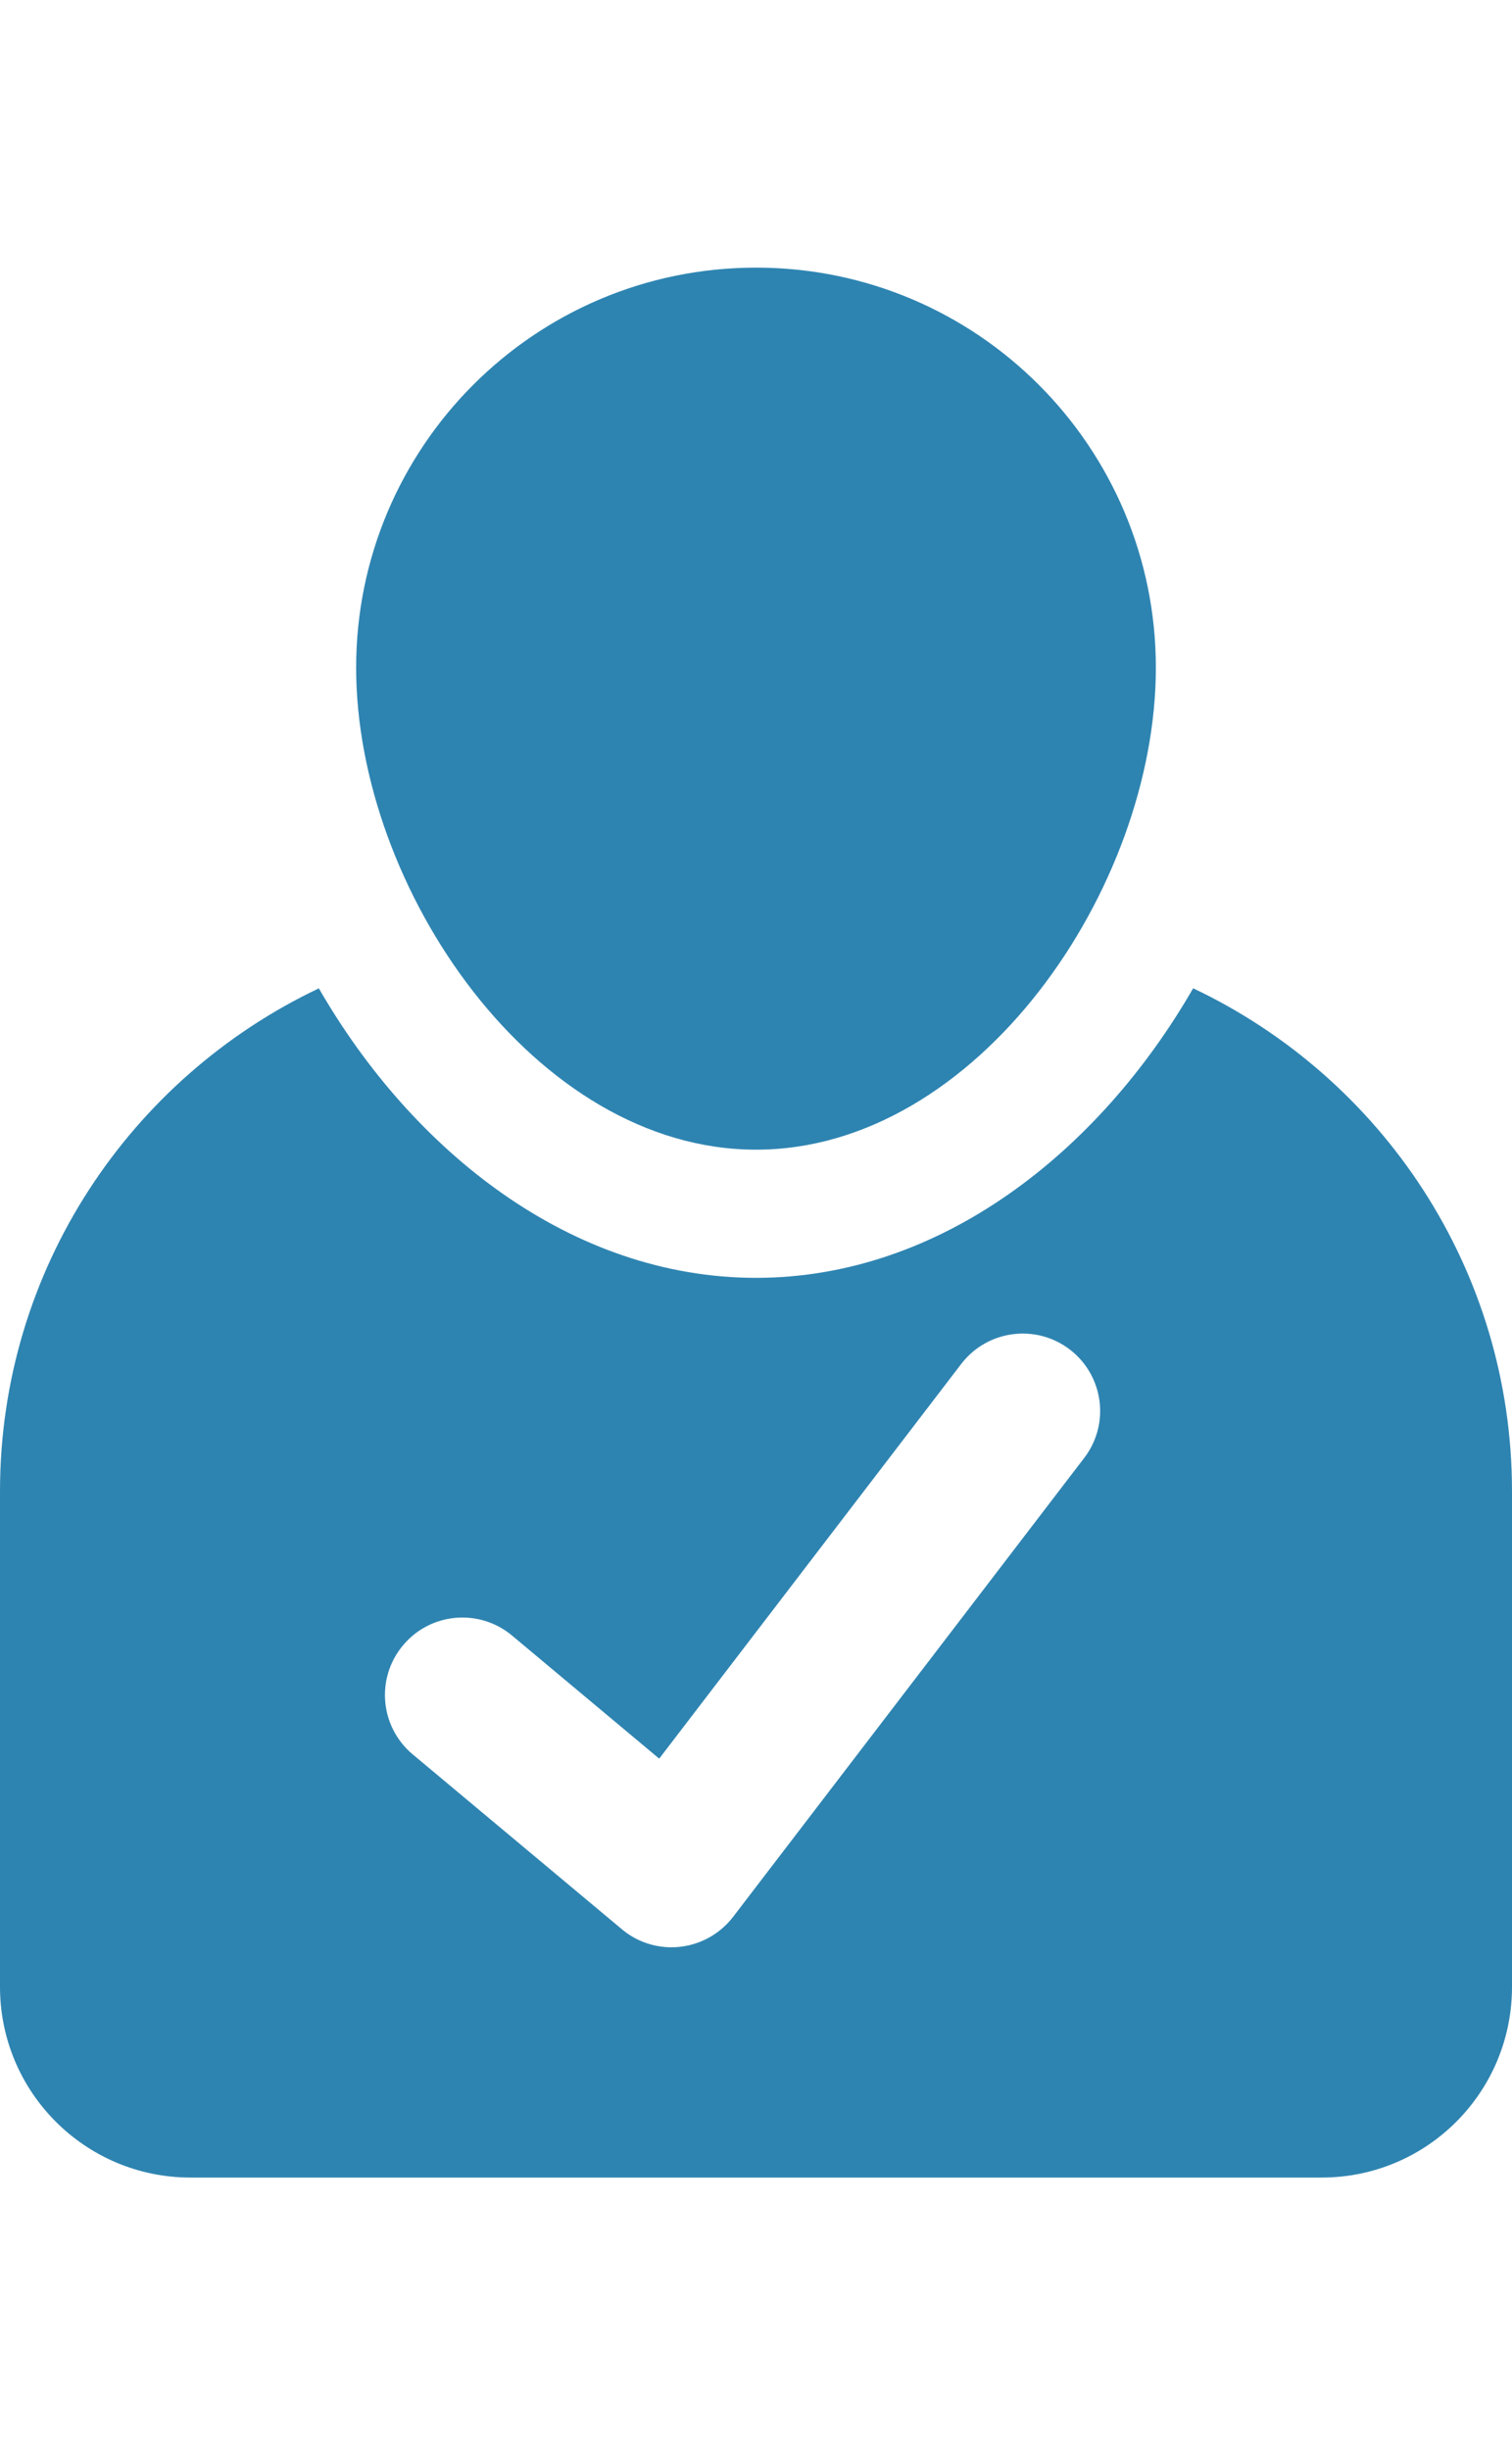
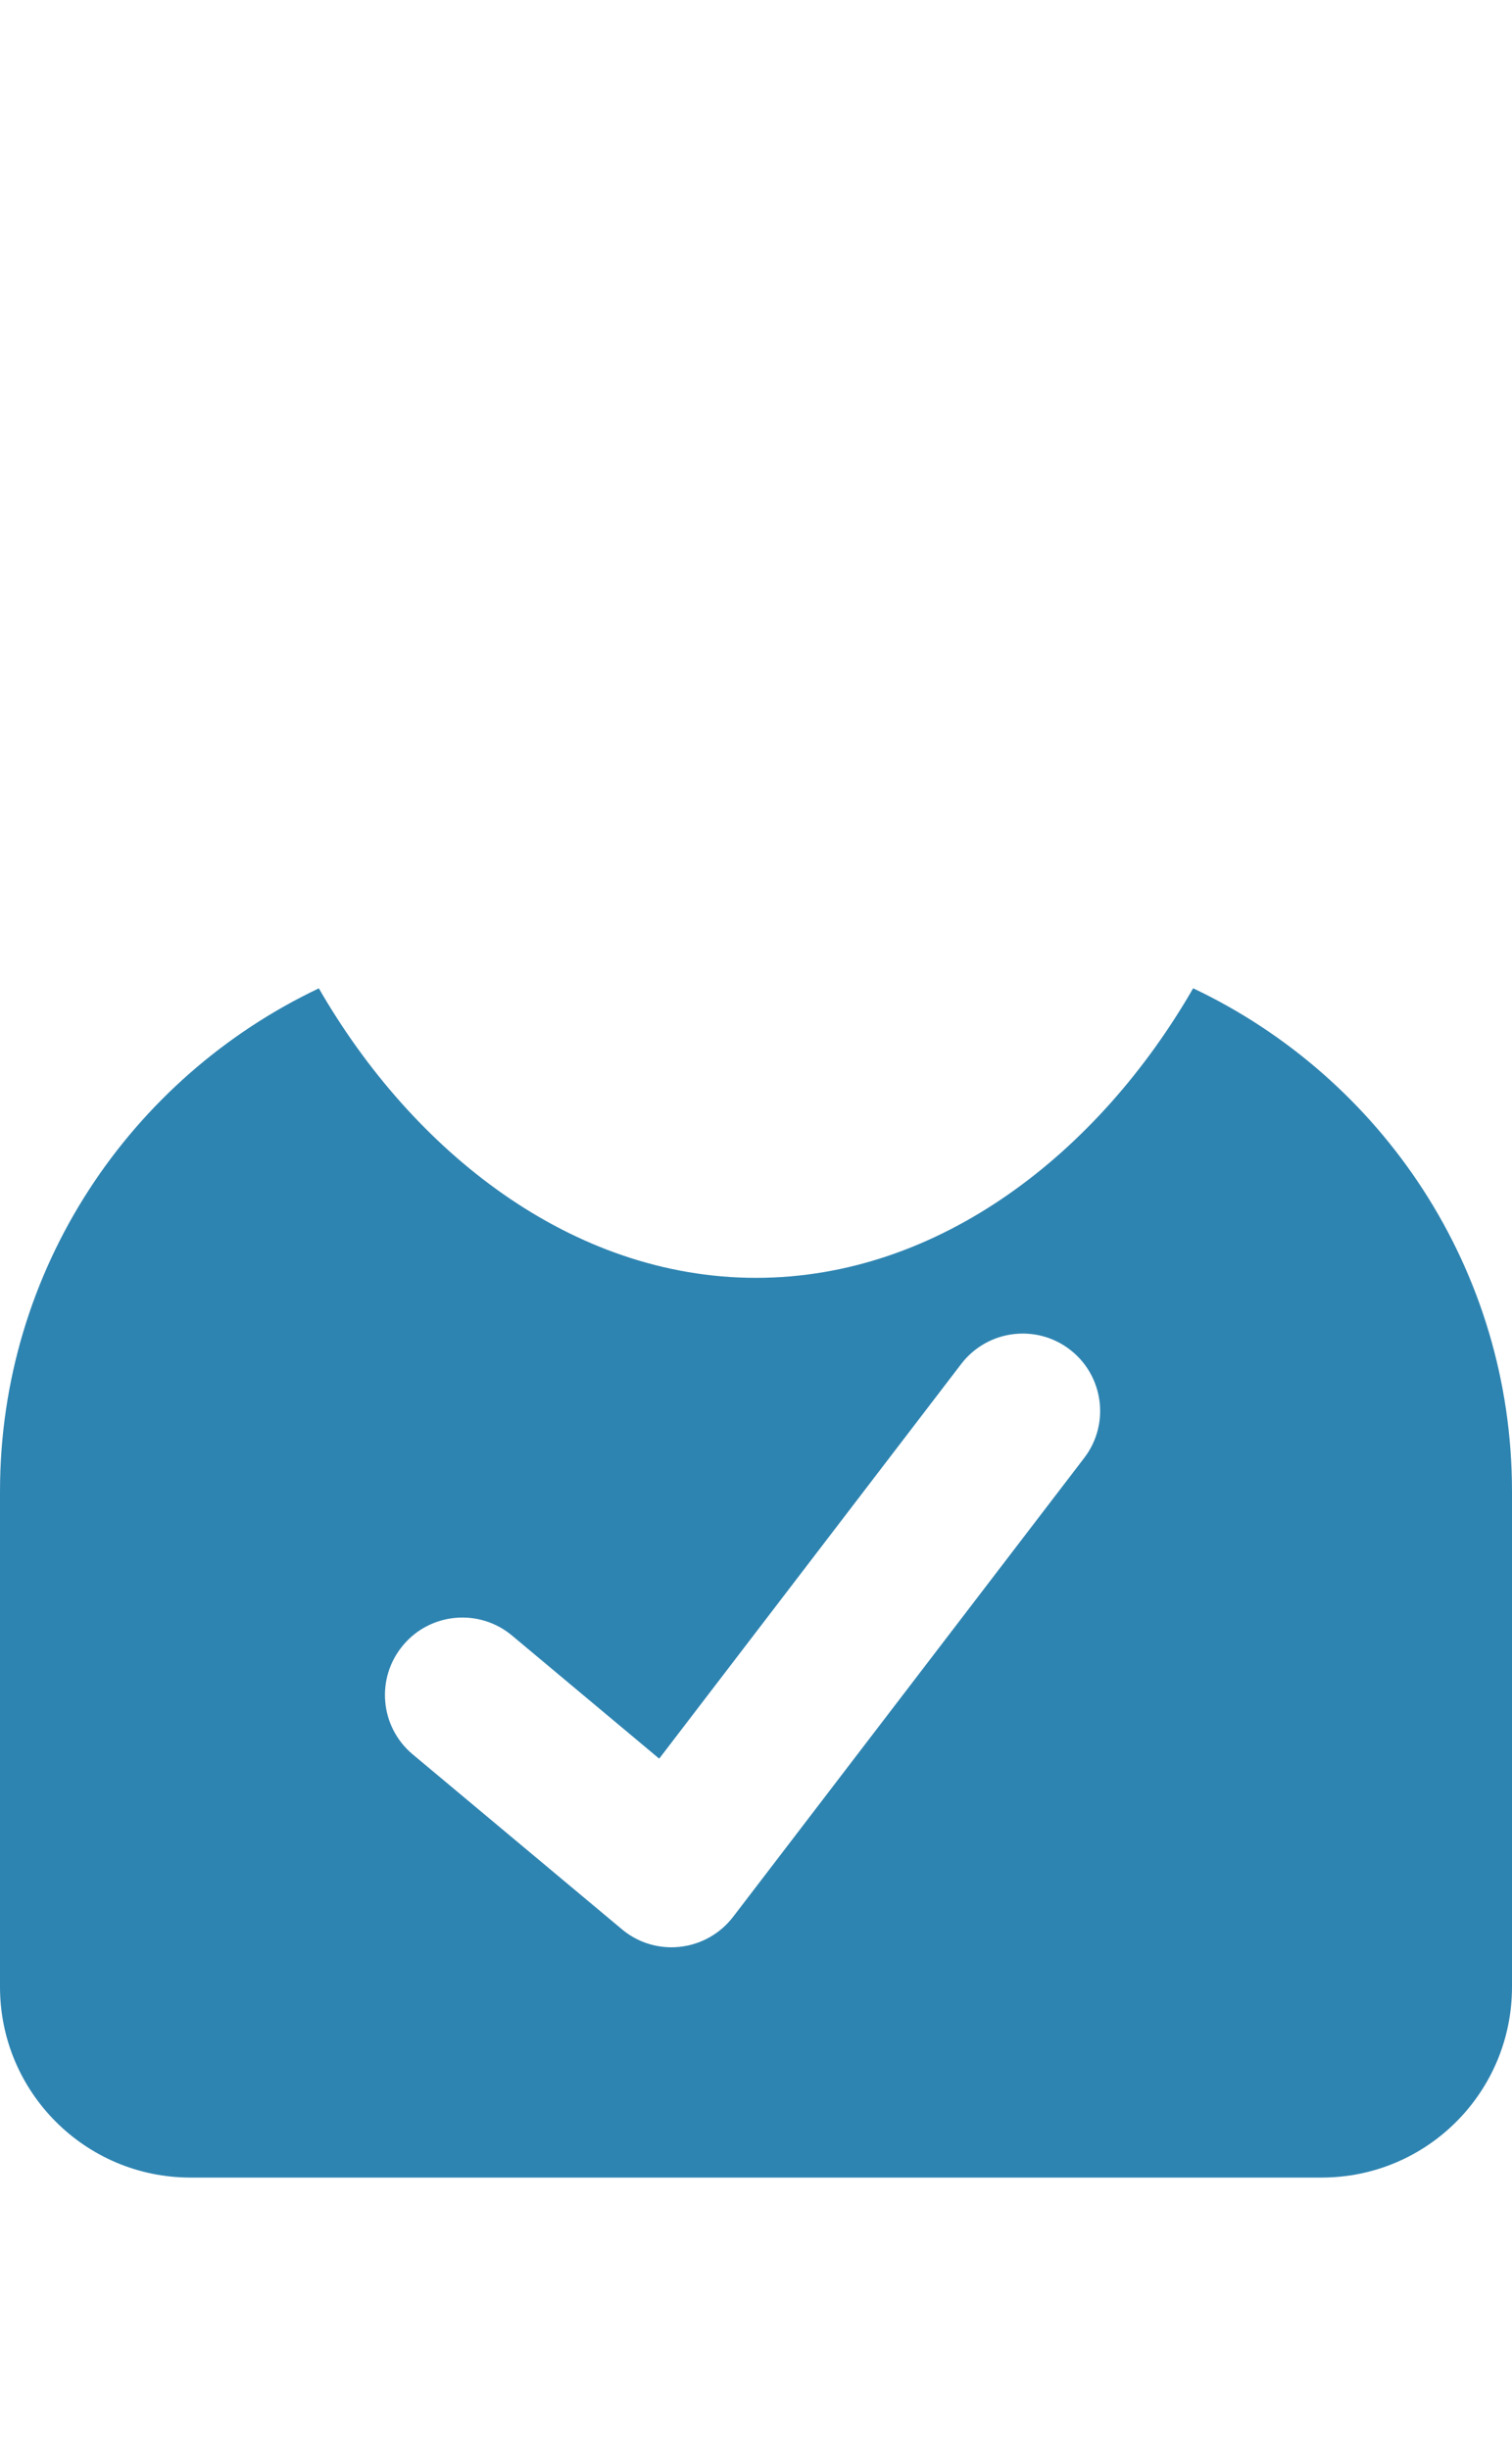
<svg xmlns="http://www.w3.org/2000/svg" width="50" height="81" viewBox="0 0 50 81" fill="none">
  <path d="M39.456 32.674C36.348 38.071 31.101 42.247 25.002 42.247C18.902 42.247 13.651 38.071 10.544 32.676C4.32 35.629 0 41.956 0 49.308V65.69C0 69.171 2.822 71.993 6.298 71.993H43.702C47.19 71.993 50 69.171 50 65.69V49.308C50 41.955 45.688 35.627 39.456 32.674ZM35.852 48.203L24.241 63.376C23.814 63.93 23.181 64.288 22.486 64.364C22.395 64.375 22.3 64.38 22.205 64.38C21.609 64.38 21.025 64.171 20.566 63.784L13.647 58.001C12.563 57.094 12.418 55.48 13.329 54.395C14.231 53.312 15.848 53.167 16.933 54.074L21.799 58.143L31.788 45.092C32.649 43.971 34.255 43.758 35.376 44.616C36.498 45.475 36.713 47.082 35.852 48.203Z" fill="#2E84B1" />
-   <path d="M25.003 38.01C32.306 38.01 38.223 29.378 38.223 22.076C38.223 14.77 32.306 8.848 25.003 8.848C17.695 8.848 11.777 14.77 11.777 22.076C11.777 29.378 17.695 38.01 25.003 38.01Z" fill="#2E84B1" />
</svg>